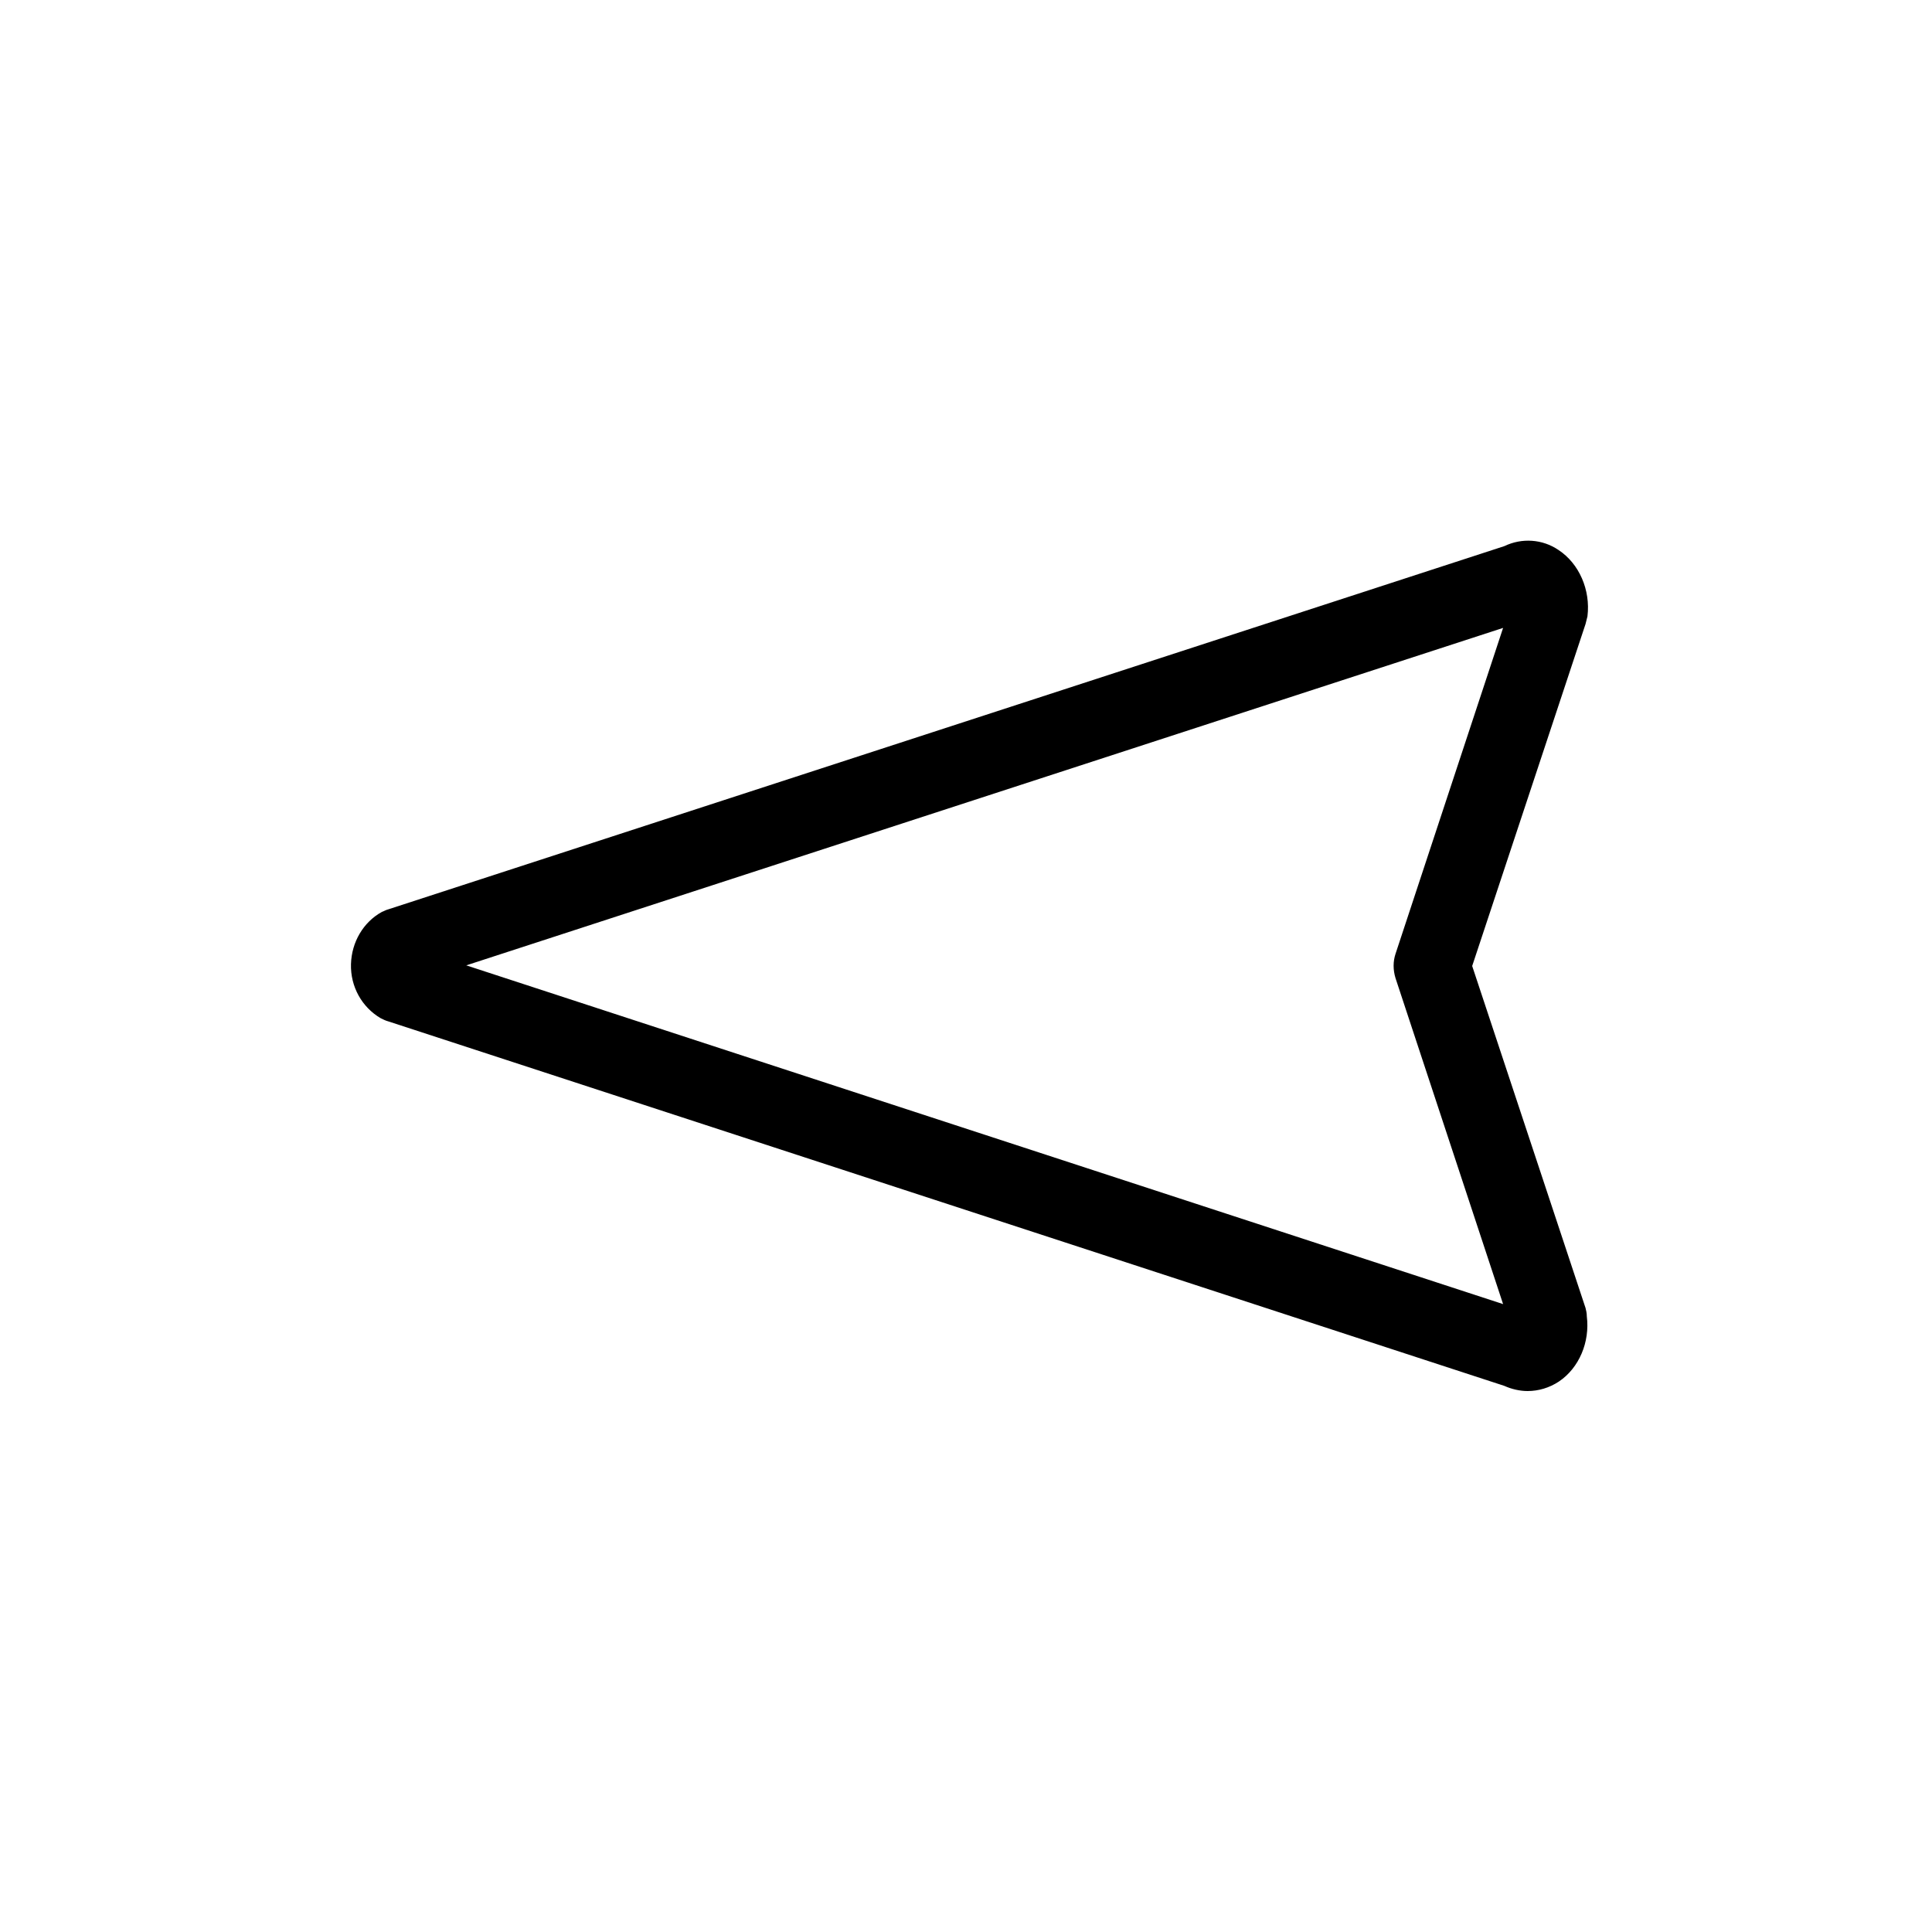
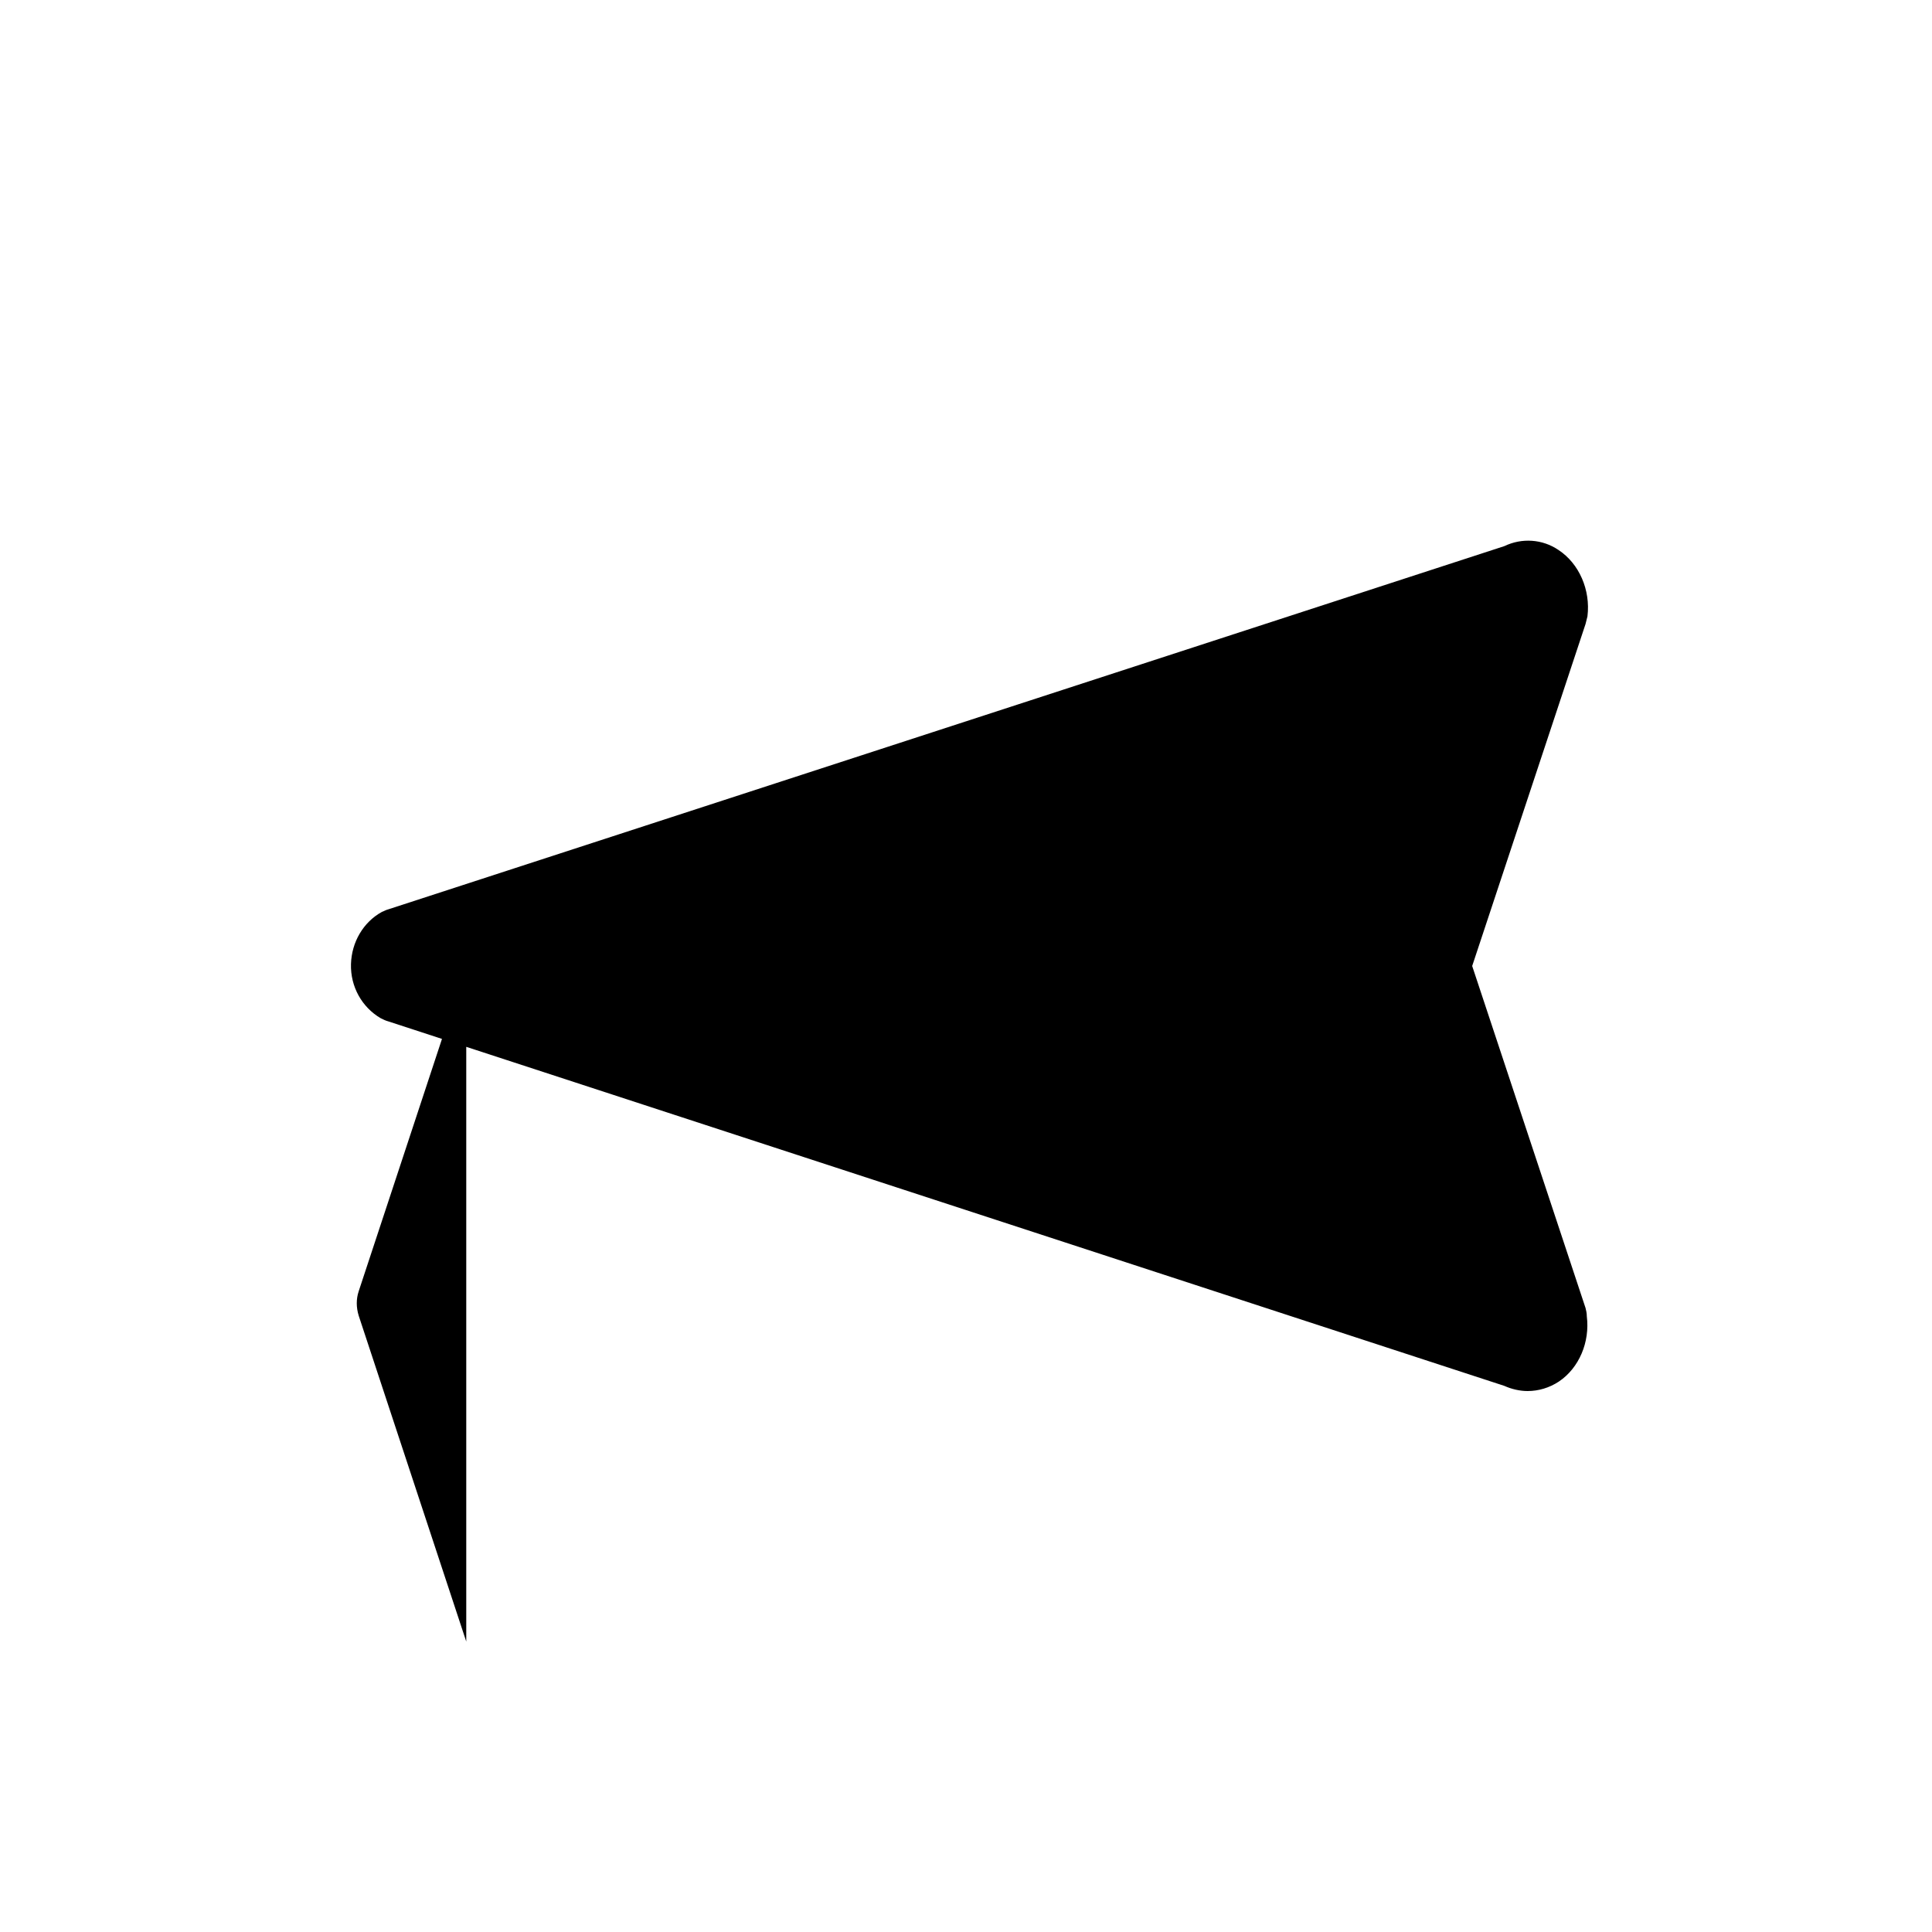
<svg xmlns="http://www.w3.org/2000/svg" id="Calque_1" x="0px" y="0px" viewBox="0 0 300 300" style="enable-background:new 0 0 300 300;" xml:space="preserve">
  <style type="text/css">	.st0{display:none;}</style>
  <g id="GABARIT" class="st0" />
-   <path d="M246.2,203.1L228.6,150l17.6-53.1c0.1-0.4,0.2-0.8,0.3-1.2c0.5-4.1-1.3-8.2-4.5-10.3c-2.5-1.7-5.7-1.9-8.4-0.6L60.3,141.2 c-0.4,0.1-0.7,0.3-1,0.4c-2.9,1.6-4.7,4.7-4.8,8.1c-0.1,3.5,1.7,6.7,4.6,8.4c0.4,0.2,0.8,0.4,1.2,0.5l173.3,56.6 c1.1,0.5,2.4,0.8,3.6,0.8c1.7,0,3.4-0.5,4.9-1.5c3.1-2.1,4.8-6.1,4.3-10.1C246.4,203.9,246.3,203.5,246.2,203.1z M72.4,149.9 l161-52.4l-16.7,50.6c-0.4,1.2-0.4,2.5,0,3.8l16.7,50.6L72.4,149.9z" />
+   <path d="M246.2,203.1L228.6,150l17.6-53.1c0.1-0.4,0.2-0.8,0.3-1.2c0.5-4.1-1.3-8.2-4.5-10.3c-2.5-1.7-5.7-1.9-8.4-0.6L60.3,141.2 c-0.4,0.1-0.7,0.3-1,0.4c-2.9,1.6-4.7,4.7-4.8,8.1c-0.1,3.5,1.7,6.7,4.6,8.4c0.4,0.2,0.8,0.4,1.2,0.5l173.3,56.6 c1.1,0.5,2.4,0.8,3.6,0.8c1.7,0,3.4-0.5,4.9-1.5c3.1-2.1,4.8-6.1,4.3-10.1C246.4,203.9,246.3,203.5,246.2,203.1z M72.4,149.9 l-16.7,50.6c-0.4,1.2-0.4,2.5,0,3.8l16.7,50.6L72.4,149.9z" />
  <g id="TEXTE" class="st0" />
</svg>